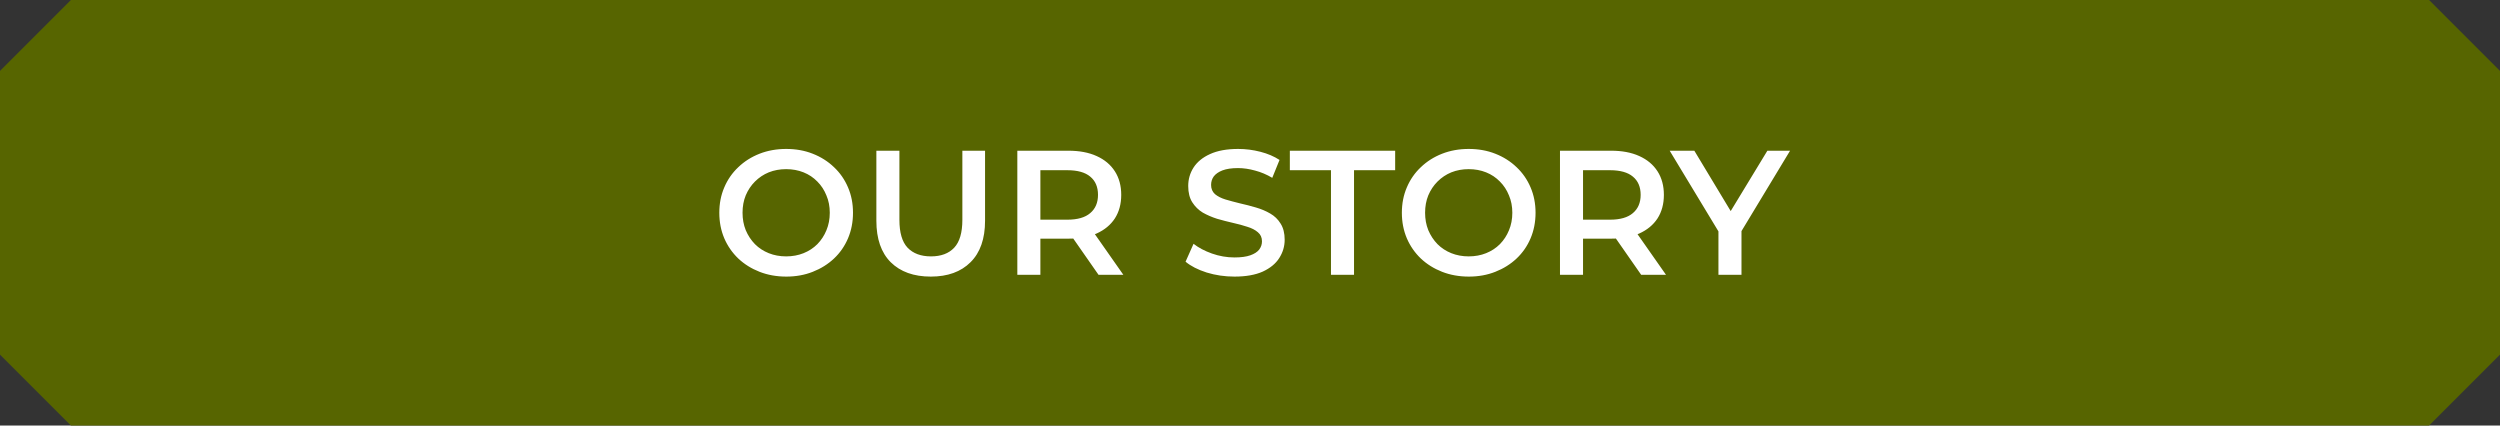
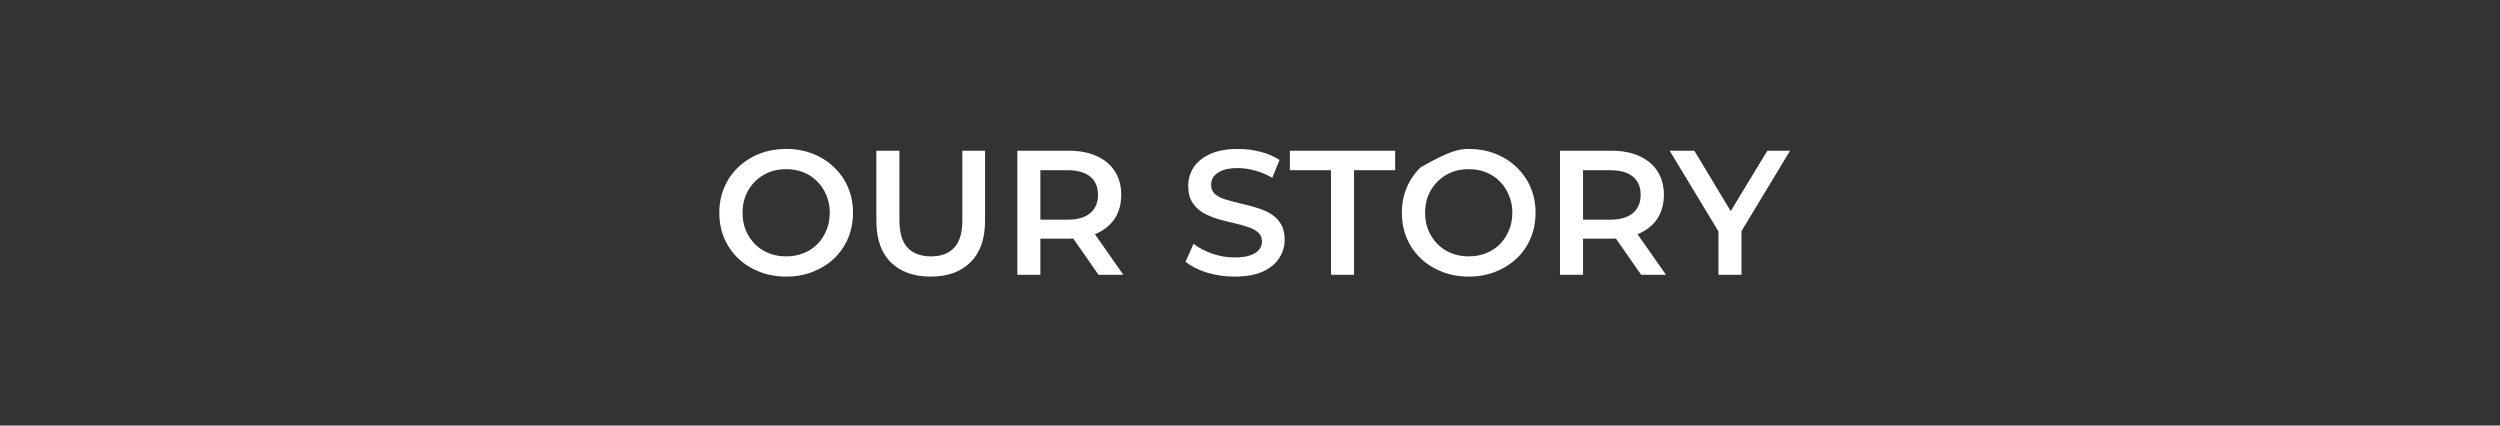
<svg xmlns="http://www.w3.org/2000/svg" width="282" height="48" viewBox="0 0 282 48" fill="none">
  <rect x="0" y="0" width="282" height="48" fill="#333333" stroke="none" />
-   <path fill-rule="evenodd" clip-rule="evenodd" d="M8 0H274L282 8V40L274 48H8L0 40L2.05444e-06 8L8 0Z" fill="#576500" />
-   <path d="M88.698 31.2C87.605 31.2 86.598 31.02 85.678 30.66C84.758 30.3 83.958 29.8 83.278 29.16C82.598 28.507 82.071 27.747 81.698 26.88C81.325 26 81.138 25.04 81.138 24C81.138 22.96 81.325 22.007 81.698 21.14C82.071 20.26 82.598 19.5 83.278 18.86C83.958 18.207 84.758 17.7 85.678 17.34C86.598 16.98 87.598 16.8 88.678 16.8C89.771 16.8 90.771 16.98 91.678 17.34C92.598 17.7 93.398 18.207 94.078 18.86C94.758 19.5 95.284 20.26 95.658 21.14C96.031 22.007 96.218 22.96 96.218 24C96.218 25.04 96.031 26 95.658 26.88C95.284 27.76 94.758 28.52 94.078 29.16C93.398 29.8 92.598 30.3 91.678 30.66C90.771 31.02 89.778 31.2 88.698 31.2ZM88.678 28.92C89.385 28.92 90.038 28.8 90.638 28.56C91.238 28.32 91.758 27.98 92.198 27.54C92.638 27.087 92.978 26.567 93.218 25.98C93.471 25.38 93.598 24.72 93.598 24C93.598 23.28 93.471 22.627 93.218 22.04C92.978 21.44 92.638 20.92 92.198 20.48C91.758 20.027 91.238 19.68 90.638 19.44C90.038 19.2 89.385 19.08 88.678 19.08C87.971 19.08 87.318 19.2 86.718 19.44C86.131 19.68 85.611 20.027 85.158 20.48C84.718 20.92 84.371 21.44 84.118 22.04C83.878 22.627 83.758 23.28 83.758 24C83.758 24.707 83.878 25.36 84.118 25.96C84.371 26.56 84.718 27.087 85.158 27.54C85.598 27.98 86.118 28.32 86.718 28.56C87.318 28.8 87.971 28.92 88.678 28.92ZM104.994 31.2C103.074 31.2 101.567 30.66 100.474 29.58C99.394 28.5 98.854 26.94 98.854 24.9V17H101.454V24.8C101.454 26.24 101.76 27.287 102.374 27.94C103 28.593 103.88 28.92 105.014 28.92C106.147 28.92 107.02 28.593 107.634 27.94C108.247 27.287 108.554 26.24 108.554 24.8V17H111.114V24.9C111.114 26.94 110.567 28.5 109.474 29.58C108.394 30.66 106.9 31.2 104.994 31.2ZM114.755 31V17H120.515C121.755 17 122.815 17.2 123.695 17.6C124.588 18 125.275 18.573 125.755 19.32C126.235 20.067 126.475 20.953 126.475 21.98C126.475 23.007 126.235 23.893 125.755 24.64C125.275 25.373 124.588 25.94 123.695 26.34C122.815 26.727 121.755 26.92 120.515 26.92H116.195L117.355 25.74V31H114.755ZM123.915 31L120.375 25.92H123.155L126.715 31H123.915ZM117.355 26.02L116.195 24.78H120.395C121.542 24.78 122.402 24.533 122.975 24.04C123.562 23.547 123.855 22.86 123.855 21.98C123.855 21.087 123.562 20.4 122.975 19.92C122.402 19.44 121.542 19.2 120.395 19.2H116.195L117.355 17.92V26.02ZM139.251 31.2C138.158 31.2 137.111 31.047 136.111 30.74C135.111 30.42 134.318 30.013 133.731 29.52L134.631 27.5C135.191 27.94 135.885 28.307 136.711 28.6C137.538 28.893 138.385 29.04 139.251 29.04C139.985 29.04 140.578 28.96 141.031 28.8C141.485 28.64 141.818 28.427 142.031 28.16C142.245 27.88 142.351 27.567 142.351 27.22C142.351 26.793 142.198 26.453 141.891 26.2C141.585 25.933 141.185 25.727 140.691 25.58C140.211 25.42 139.671 25.273 139.071 25.14C138.485 25.007 137.891 24.853 137.291 24.68C136.705 24.493 136.165 24.26 135.671 23.98C135.191 23.687 134.798 23.3 134.491 22.82C134.185 22.34 134.031 21.727 134.031 20.98C134.031 20.22 134.231 19.527 134.631 18.9C135.045 18.26 135.665 17.753 136.491 17.38C137.331 16.993 138.391 16.8 139.671 16.8C140.511 16.8 141.345 16.907 142.171 17.12C142.998 17.333 143.718 17.64 144.331 18.04L143.511 20.06C142.885 19.687 142.238 19.413 141.571 19.24C140.905 19.053 140.265 18.96 139.651 18.96C138.931 18.96 138.345 19.047 137.891 19.22C137.451 19.393 137.125 19.62 136.911 19.9C136.711 20.18 136.611 20.5 136.611 20.86C136.611 21.287 136.758 21.633 137.051 21.9C137.358 22.153 137.751 22.353 138.231 22.5C138.725 22.647 139.271 22.793 139.871 22.94C140.471 23.073 141.065 23.227 141.651 23.4C142.251 23.573 142.791 23.8 143.271 24.08C143.765 24.36 144.158 24.74 144.451 25.22C144.758 25.7 144.911 26.307 144.911 27.04C144.911 27.787 144.705 28.48 144.291 29.12C143.891 29.747 143.271 30.253 142.431 30.64C141.591 31.013 140.531 31.2 139.251 31.2ZM150.134 31V19.2H145.494V17H157.374V19.2H152.734V31H150.134ZM165.69 31.2C164.597 31.2 163.59 31.02 162.67 30.66C161.75 30.3 160.95 29.8 160.27 29.16C159.59 28.507 159.063 27.747 158.69 26.88C158.317 26 158.13 25.04 158.13 24C158.13 22.96 158.317 22.007 158.69 21.14C159.063 20.26 159.59 19.5 160.27 18.86C160.95 18.207 161.75 17.7 162.67 17.34C163.59 16.98 164.59 16.8 165.67 16.8C166.763 16.8 167.763 16.98 168.67 17.34C169.59 17.7 170.39 18.207 171.07 18.86C171.75 19.5 172.277 20.26 172.65 21.14C173.023 22.007 173.21 22.96 173.21 24C173.21 25.04 173.023 26 172.65 26.88C172.277 27.76 171.75 28.52 171.07 29.16C170.39 29.8 169.59 30.3 168.67 30.66C167.763 31.02 166.77 31.2 165.69 31.2ZM165.67 28.92C166.377 28.92 167.03 28.8 167.63 28.56C168.23 28.32 168.75 27.98 169.19 27.54C169.63 27.087 169.97 26.567 170.21 25.98C170.463 25.38 170.59 24.72 170.59 24C170.59 23.28 170.463 22.627 170.21 22.04C169.97 21.44 169.63 20.92 169.19 20.48C168.75 20.027 168.23 19.68 167.63 19.44C167.03 19.2 166.377 19.08 165.67 19.08C164.963 19.08 164.31 19.2 163.71 19.44C163.123 19.68 162.603 20.027 162.15 20.48C161.71 20.92 161.363 21.44 161.11 22.04C160.87 22.627 160.75 23.28 160.75 24C160.75 24.707 160.87 25.36 161.11 25.96C161.363 26.56 161.71 27.087 162.15 27.54C162.59 27.98 163.11 28.32 163.71 28.56C164.31 28.8 164.963 28.92 165.67 28.92ZM175.966 31V17H181.726C182.966 17 184.026 17.2 184.906 17.6C185.799 18 186.486 18.573 186.966 19.32C187.446 20.067 187.686 20.953 187.686 21.98C187.686 23.007 187.446 23.893 186.966 24.64C186.486 25.373 185.799 25.94 184.906 26.34C184.026 26.727 182.966 26.92 181.726 26.92H177.406L178.566 25.74V31H175.966ZM185.126 31L181.586 25.92H184.366L187.926 31H185.126ZM178.566 26.02L177.406 24.78H181.606C182.753 24.78 183.613 24.533 184.186 24.04C184.773 23.547 185.066 22.86 185.066 21.98C185.066 21.087 184.773 20.4 184.186 19.92C183.613 19.44 182.753 19.2 181.606 19.2H177.406L178.566 17.92V26.02ZM193.84 31V25.46L194.42 27.06L188.34 17H191.12L196 25.1H194.44L199.36 17H201.92L195.84 27.06L196.44 25.46V31H193.84Z" fill="white" />
+   <path d="M88.698 31.2C87.605 31.2 86.598 31.02 85.678 30.66C84.758 30.3 83.958 29.8 83.278 29.16C82.598 28.507 82.071 27.747 81.698 26.88C81.325 26 81.138 25.04 81.138 24C81.138 22.96 81.325 22.007 81.698 21.14C82.071 20.26 82.598 19.5 83.278 18.86C83.958 18.207 84.758 17.7 85.678 17.34C86.598 16.98 87.598 16.8 88.678 16.8C89.771 16.8 90.771 16.98 91.678 17.34C92.598 17.7 93.398 18.207 94.078 18.86C94.758 19.5 95.284 20.26 95.658 21.14C96.031 22.007 96.218 22.96 96.218 24C96.218 25.04 96.031 26 95.658 26.88C95.284 27.76 94.758 28.52 94.078 29.16C93.398 29.8 92.598 30.3 91.678 30.66C90.771 31.02 89.778 31.2 88.698 31.2ZM88.678 28.92C89.385 28.92 90.038 28.8 90.638 28.56C91.238 28.32 91.758 27.98 92.198 27.54C92.638 27.087 92.978 26.567 93.218 25.98C93.471 25.38 93.598 24.72 93.598 24C93.598 23.28 93.471 22.627 93.218 22.04C92.978 21.44 92.638 20.92 92.198 20.48C91.758 20.027 91.238 19.68 90.638 19.44C90.038 19.2 89.385 19.08 88.678 19.08C87.971 19.08 87.318 19.2 86.718 19.44C86.131 19.68 85.611 20.027 85.158 20.48C84.718 20.92 84.371 21.44 84.118 22.04C83.878 22.627 83.758 23.28 83.758 24C83.758 24.707 83.878 25.36 84.118 25.96C84.371 26.56 84.718 27.087 85.158 27.54C85.598 27.98 86.118 28.32 86.718 28.56C87.318 28.8 87.971 28.92 88.678 28.92ZM104.994 31.2C103.074 31.2 101.567 30.66 100.474 29.58C99.394 28.5 98.854 26.94 98.854 24.9V17H101.454V24.8C101.454 26.24 101.76 27.287 102.374 27.94C103 28.593 103.88 28.92 105.014 28.92C106.147 28.92 107.02 28.593 107.634 27.94C108.247 27.287 108.554 26.24 108.554 24.8V17H111.114V24.9C111.114 26.94 110.567 28.5 109.474 29.58C108.394 30.66 106.9 31.2 104.994 31.2ZM114.755 31V17H120.515C121.755 17 122.815 17.2 123.695 17.6C124.588 18 125.275 18.573 125.755 19.32C126.235 20.067 126.475 20.953 126.475 21.98C126.475 23.007 126.235 23.893 125.755 24.64C125.275 25.373 124.588 25.94 123.695 26.34C122.815 26.727 121.755 26.92 120.515 26.92H116.195L117.355 25.74V31H114.755ZM123.915 31L120.375 25.92H123.155L126.715 31H123.915ZM117.355 26.02L116.195 24.78H120.395C121.542 24.78 122.402 24.533 122.975 24.04C123.562 23.547 123.855 22.86 123.855 21.98C123.855 21.087 123.562 20.4 122.975 19.92C122.402 19.44 121.542 19.2 120.395 19.2H116.195L117.355 17.92V26.02ZM139.251 31.2C138.158 31.2 137.111 31.047 136.111 30.74C135.111 30.42 134.318 30.013 133.731 29.52L134.631 27.5C135.191 27.94 135.885 28.307 136.711 28.6C137.538 28.893 138.385 29.04 139.251 29.04C139.985 29.04 140.578 28.96 141.031 28.8C141.485 28.64 141.818 28.427 142.031 28.16C142.245 27.88 142.351 27.567 142.351 27.22C142.351 26.793 142.198 26.453 141.891 26.2C141.585 25.933 141.185 25.727 140.691 25.58C140.211 25.42 139.671 25.273 139.071 25.14C138.485 25.007 137.891 24.853 137.291 24.68C136.705 24.493 136.165 24.26 135.671 23.98C135.191 23.687 134.798 23.3 134.491 22.82C134.185 22.34 134.031 21.727 134.031 20.98C134.031 20.22 134.231 19.527 134.631 18.9C135.045 18.26 135.665 17.753 136.491 17.38C137.331 16.993 138.391 16.8 139.671 16.8C140.511 16.8 141.345 16.907 142.171 17.12C142.998 17.333 143.718 17.64 144.331 18.04L143.511 20.06C142.885 19.687 142.238 19.413 141.571 19.24C140.905 19.053 140.265 18.96 139.651 18.96C138.931 18.96 138.345 19.047 137.891 19.22C137.451 19.393 137.125 19.62 136.911 19.9C136.711 20.18 136.611 20.5 136.611 20.86C136.611 21.287 136.758 21.633 137.051 21.9C137.358 22.153 137.751 22.353 138.231 22.5C138.725 22.647 139.271 22.793 139.871 22.94C140.471 23.073 141.065 23.227 141.651 23.4C142.251 23.573 142.791 23.8 143.271 24.08C143.765 24.36 144.158 24.74 144.451 25.22C144.758 25.7 144.911 26.307 144.911 27.04C144.911 27.787 144.705 28.48 144.291 29.12C143.891 29.747 143.271 30.253 142.431 30.64C141.591 31.013 140.531 31.2 139.251 31.2ZM150.134 31V19.2H145.494V17H157.374V19.2H152.734V31H150.134ZM165.69 31.2C164.597 31.2 163.59 31.02 162.67 30.66C161.75 30.3 160.95 29.8 160.27 29.16C159.59 28.507 159.063 27.747 158.69 26.88C158.317 26 158.13 25.04 158.13 24C158.13 22.96 158.317 22.007 158.69 21.14C159.063 20.26 159.59 19.5 160.27 18.86C163.59 16.98 164.59 16.8 165.67 16.8C166.763 16.8 167.763 16.98 168.67 17.34C169.59 17.7 170.39 18.207 171.07 18.86C171.75 19.5 172.277 20.26 172.65 21.14C173.023 22.007 173.21 22.96 173.21 24C173.21 25.04 173.023 26 172.65 26.88C172.277 27.76 171.75 28.52 171.07 29.16C170.39 29.8 169.59 30.3 168.67 30.66C167.763 31.02 166.77 31.2 165.69 31.2ZM165.67 28.92C166.377 28.92 167.03 28.8 167.63 28.56C168.23 28.32 168.75 27.98 169.19 27.54C169.63 27.087 169.97 26.567 170.21 25.98C170.463 25.38 170.59 24.72 170.59 24C170.59 23.28 170.463 22.627 170.21 22.04C169.97 21.44 169.63 20.92 169.19 20.48C168.75 20.027 168.23 19.68 167.63 19.44C167.03 19.2 166.377 19.08 165.67 19.08C164.963 19.08 164.31 19.2 163.71 19.44C163.123 19.68 162.603 20.027 162.15 20.48C161.71 20.92 161.363 21.44 161.11 22.04C160.87 22.627 160.75 23.28 160.75 24C160.75 24.707 160.87 25.36 161.11 25.96C161.363 26.56 161.71 27.087 162.15 27.54C162.59 27.98 163.11 28.32 163.71 28.56C164.31 28.8 164.963 28.92 165.67 28.92ZM175.966 31V17H181.726C182.966 17 184.026 17.2 184.906 17.6C185.799 18 186.486 18.573 186.966 19.32C187.446 20.067 187.686 20.953 187.686 21.98C187.686 23.007 187.446 23.893 186.966 24.64C186.486 25.373 185.799 25.94 184.906 26.34C184.026 26.727 182.966 26.92 181.726 26.92H177.406L178.566 25.74V31H175.966ZM185.126 31L181.586 25.92H184.366L187.926 31H185.126ZM178.566 26.02L177.406 24.78H181.606C182.753 24.78 183.613 24.533 184.186 24.04C184.773 23.547 185.066 22.86 185.066 21.98C185.066 21.087 184.773 20.4 184.186 19.92C183.613 19.44 182.753 19.2 181.606 19.2H177.406L178.566 17.92V26.02ZM193.84 31V25.46L194.42 27.06L188.34 17H191.12L196 25.1H194.44L199.36 17H201.92L195.84 27.06L196.44 25.46V31H193.84Z" fill="white" />
</svg>